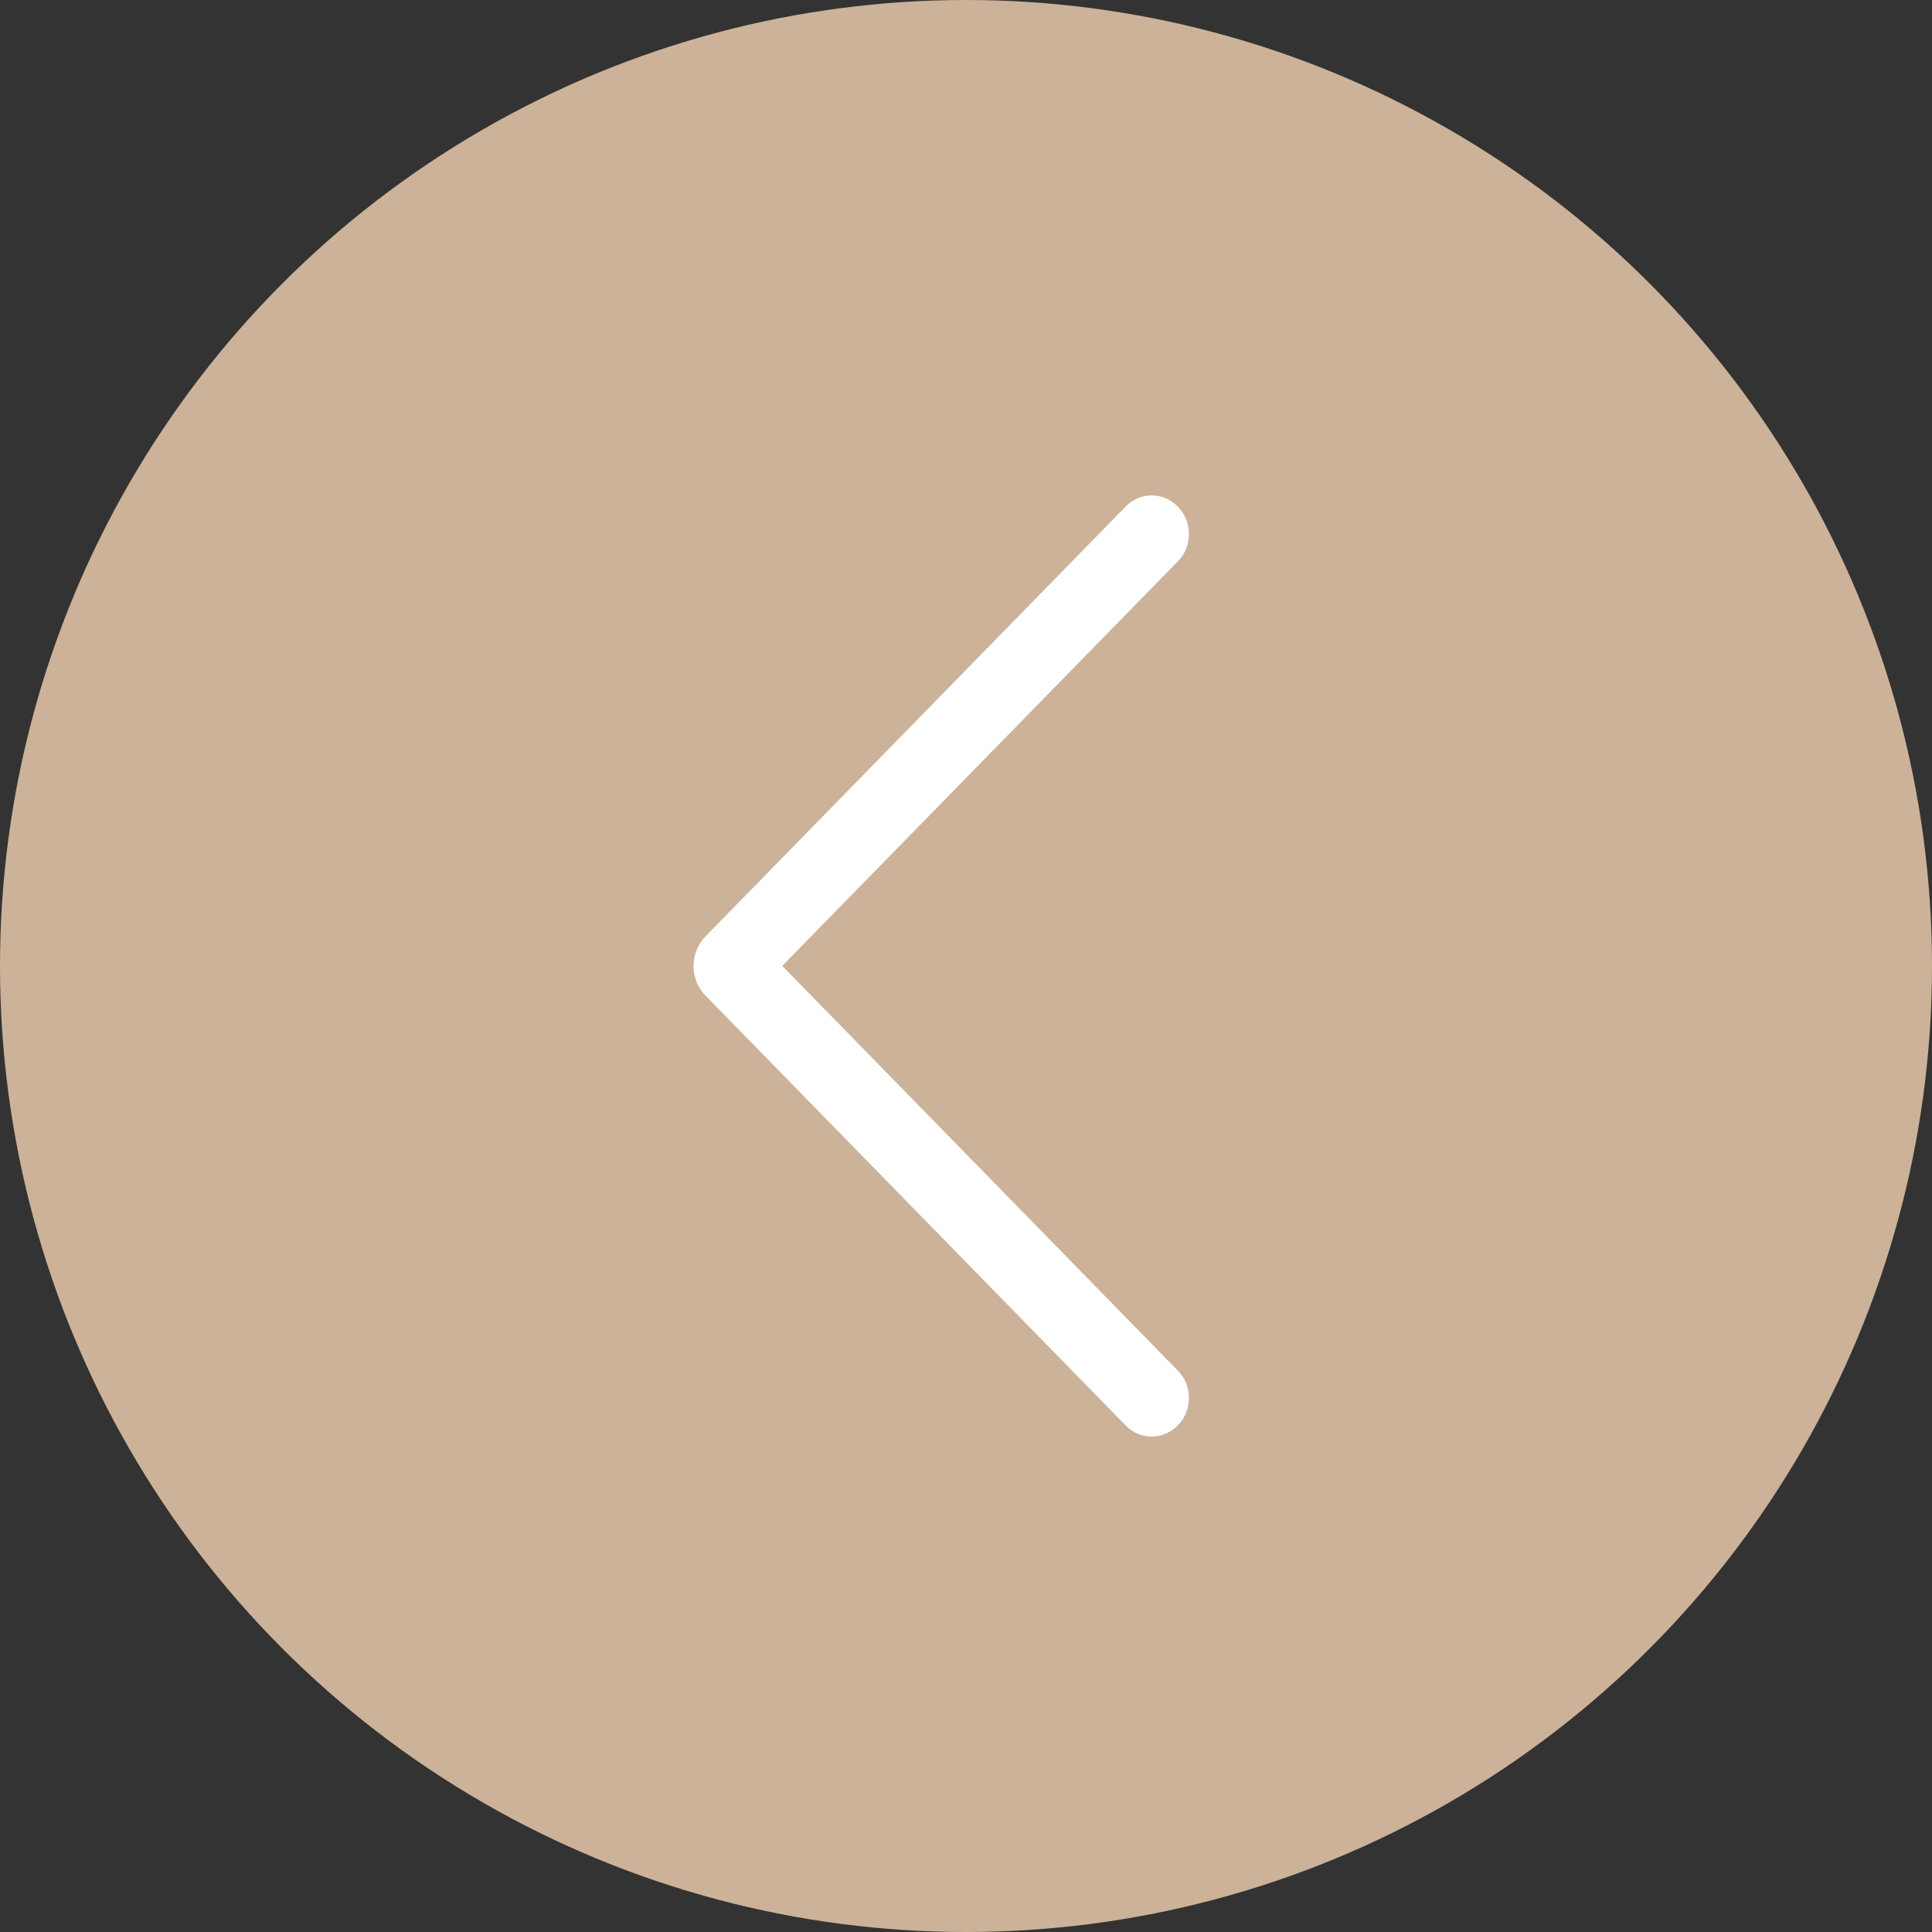
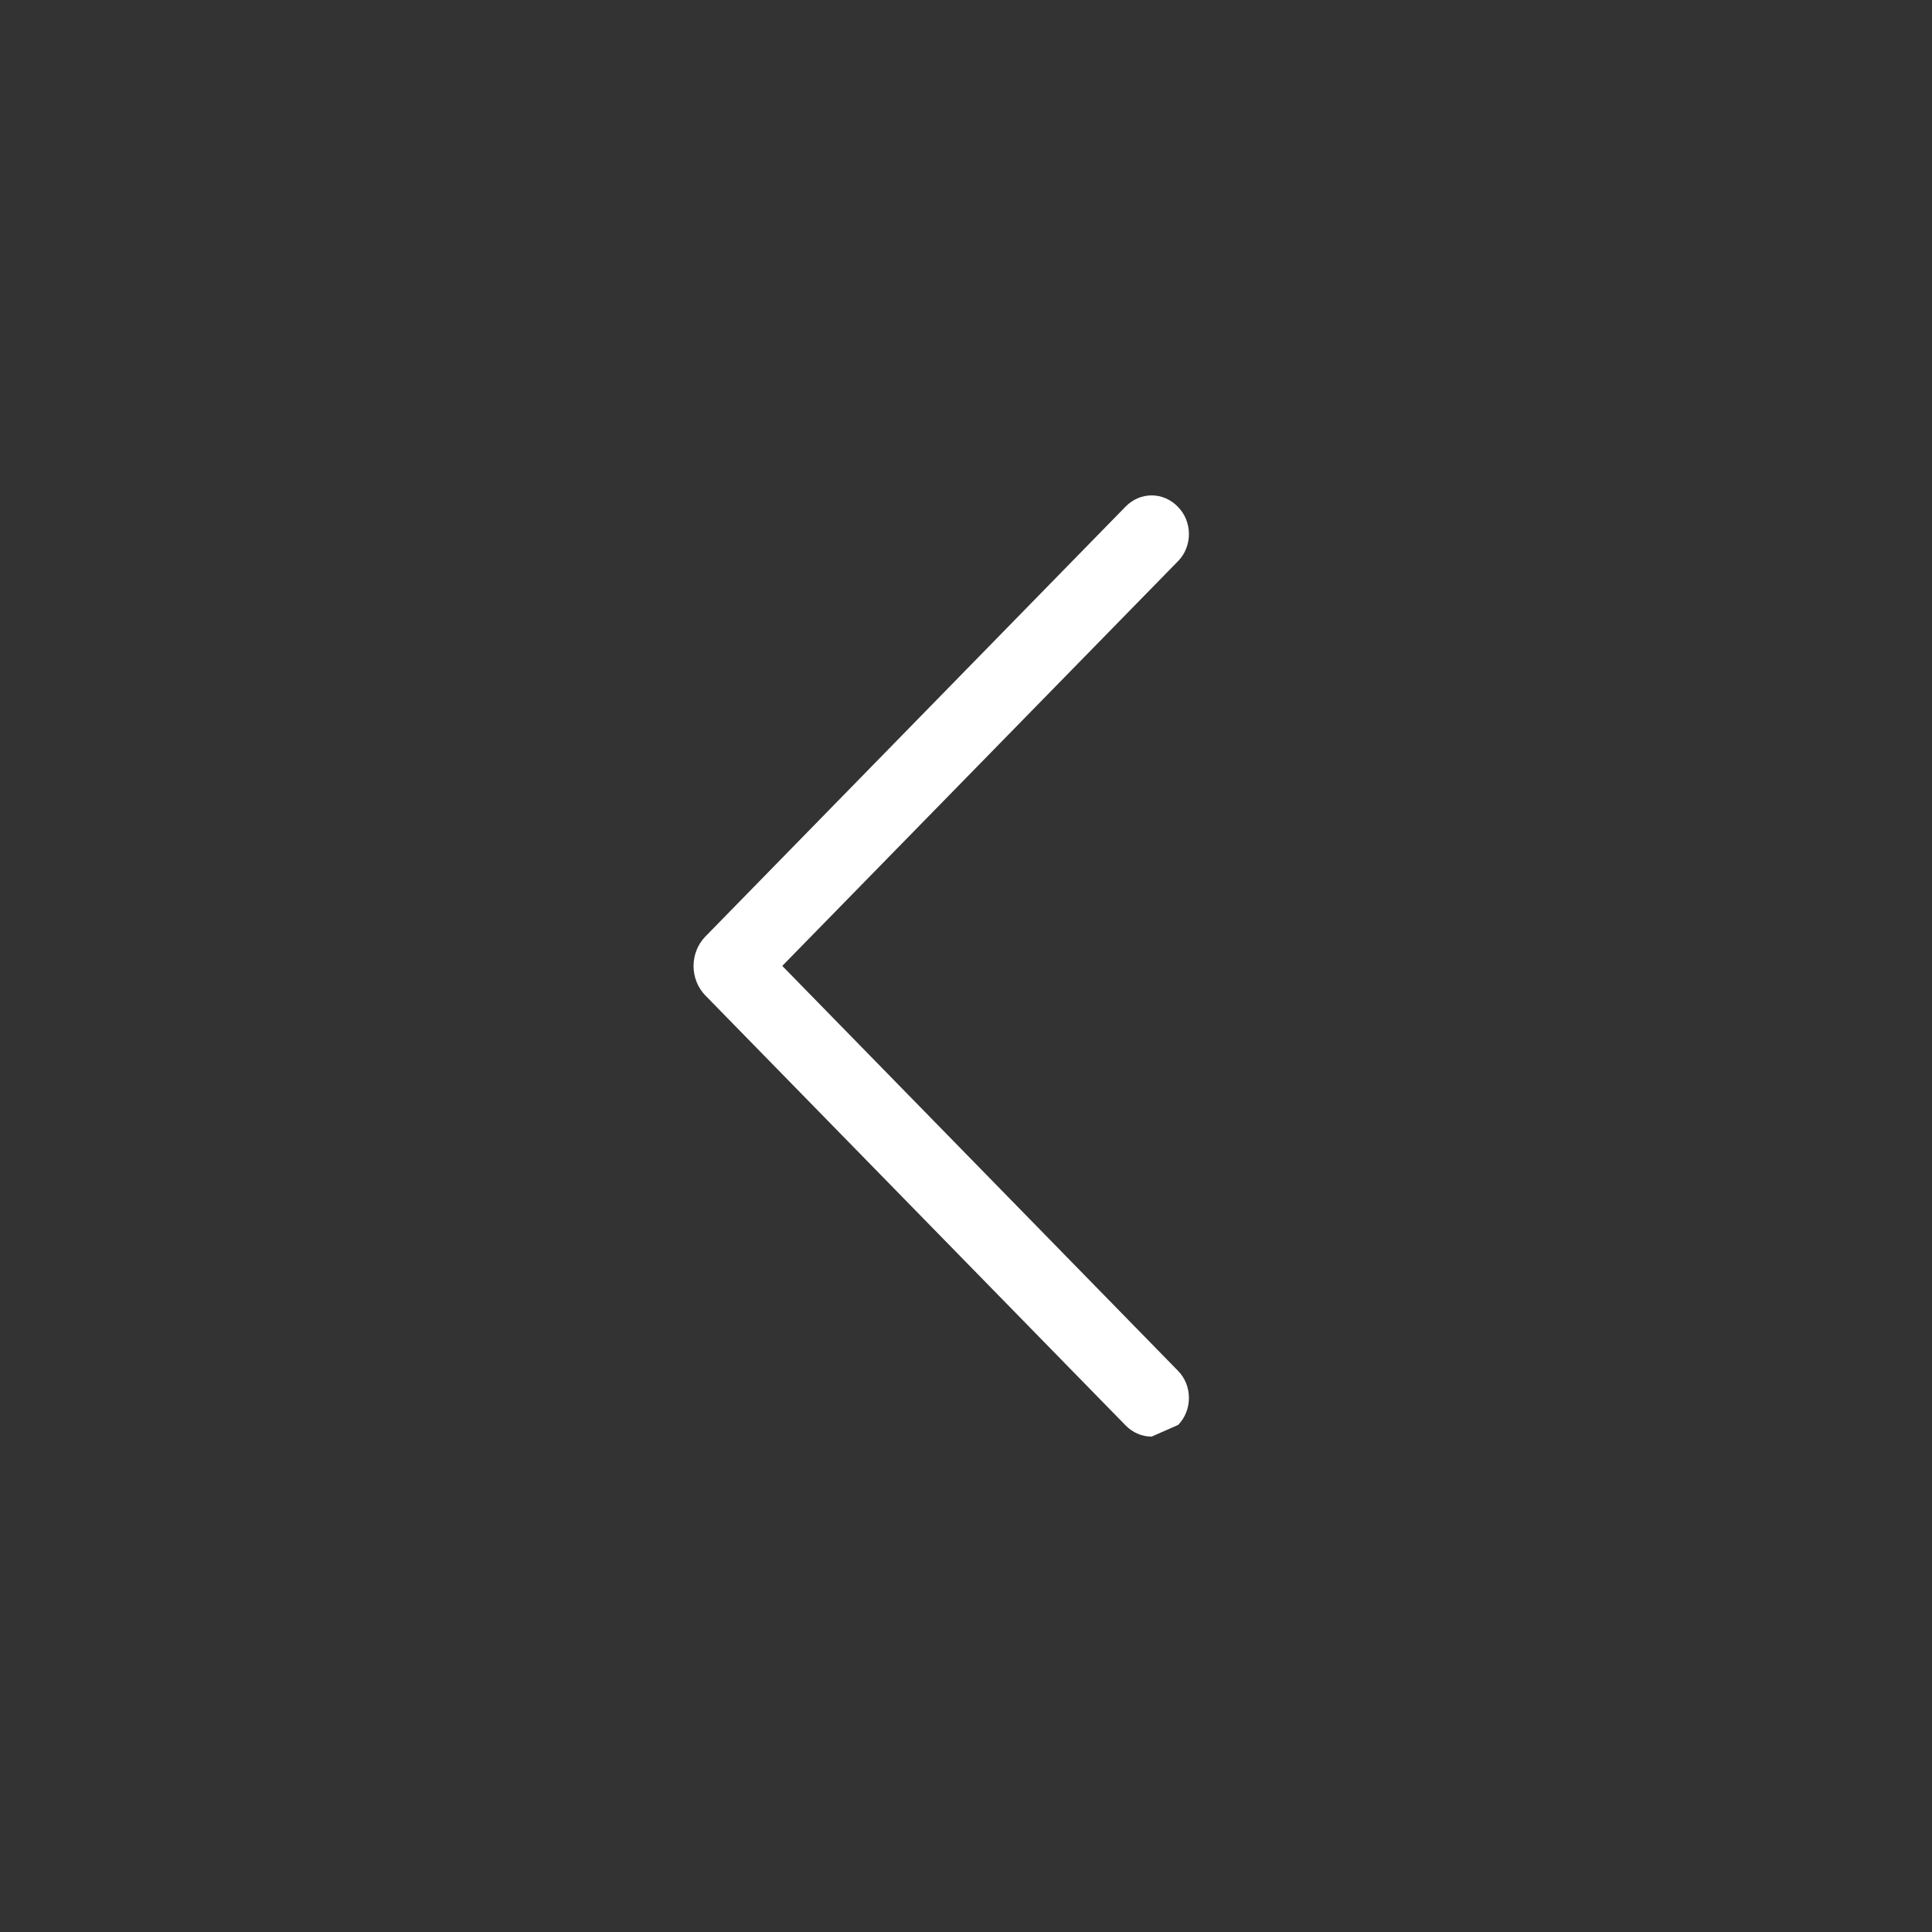
<svg xmlns="http://www.w3.org/2000/svg" width="39" height="39" viewBox="0 0 39 39" fill="none">
  <rect x="0" y="0" width="39" height="39" fill="#333333" stroke="none" />
-   <circle cx="19.5" cy="19.5" r="19.5" fill="#CCB299" />
-   <path d="M14.236 20.092L22.722 28.774C22.864 28.919 23.052 29 23.247 29C23.443 29 23.631 28.919 23.773 28.774L23.782 28.764C23.851 28.694 23.906 28.61 23.943 28.516C23.981 28.422 24 28.321 24 28.219C24 28.117 23.981 28.016 23.943 27.922C23.906 27.829 23.851 27.744 23.782 27.674L15.791 19.498L23.782 11.326C23.851 11.256 23.906 11.171 23.943 11.078C23.981 10.984 24 10.883 24 10.781C24 10.679 23.981 10.578 23.943 10.484C23.906 10.39 23.851 10.306 23.782 10.236L23.773 10.226C23.631 10.081 23.443 10 23.247 10C23.052 10 22.864 10.081 22.722 10.226L14.236 18.908C14.162 18.985 14.102 19.076 14.062 19.178C14.021 19.28 14 19.389 14 19.5C14 19.611 14.021 19.72 14.062 19.822C14.102 19.924 14.162 20.015 14.236 20.092Z" fill="white" />
+   <path d="M14.236 20.092L22.722 28.774C22.864 28.919 23.052 29 23.247 29L23.782 28.764C23.851 28.694 23.906 28.61 23.943 28.516C23.981 28.422 24 28.321 24 28.219C24 28.117 23.981 28.016 23.943 27.922C23.906 27.829 23.851 27.744 23.782 27.674L15.791 19.498L23.782 11.326C23.851 11.256 23.906 11.171 23.943 11.078C23.981 10.984 24 10.883 24 10.781C24 10.679 23.981 10.578 23.943 10.484C23.906 10.39 23.851 10.306 23.782 10.236L23.773 10.226C23.631 10.081 23.443 10 23.247 10C23.052 10 22.864 10.081 22.722 10.226L14.236 18.908C14.162 18.985 14.102 19.076 14.062 19.178C14.021 19.28 14 19.389 14 19.5C14 19.611 14.021 19.72 14.062 19.822C14.102 19.924 14.162 20.015 14.236 20.092Z" fill="white" />
</svg>